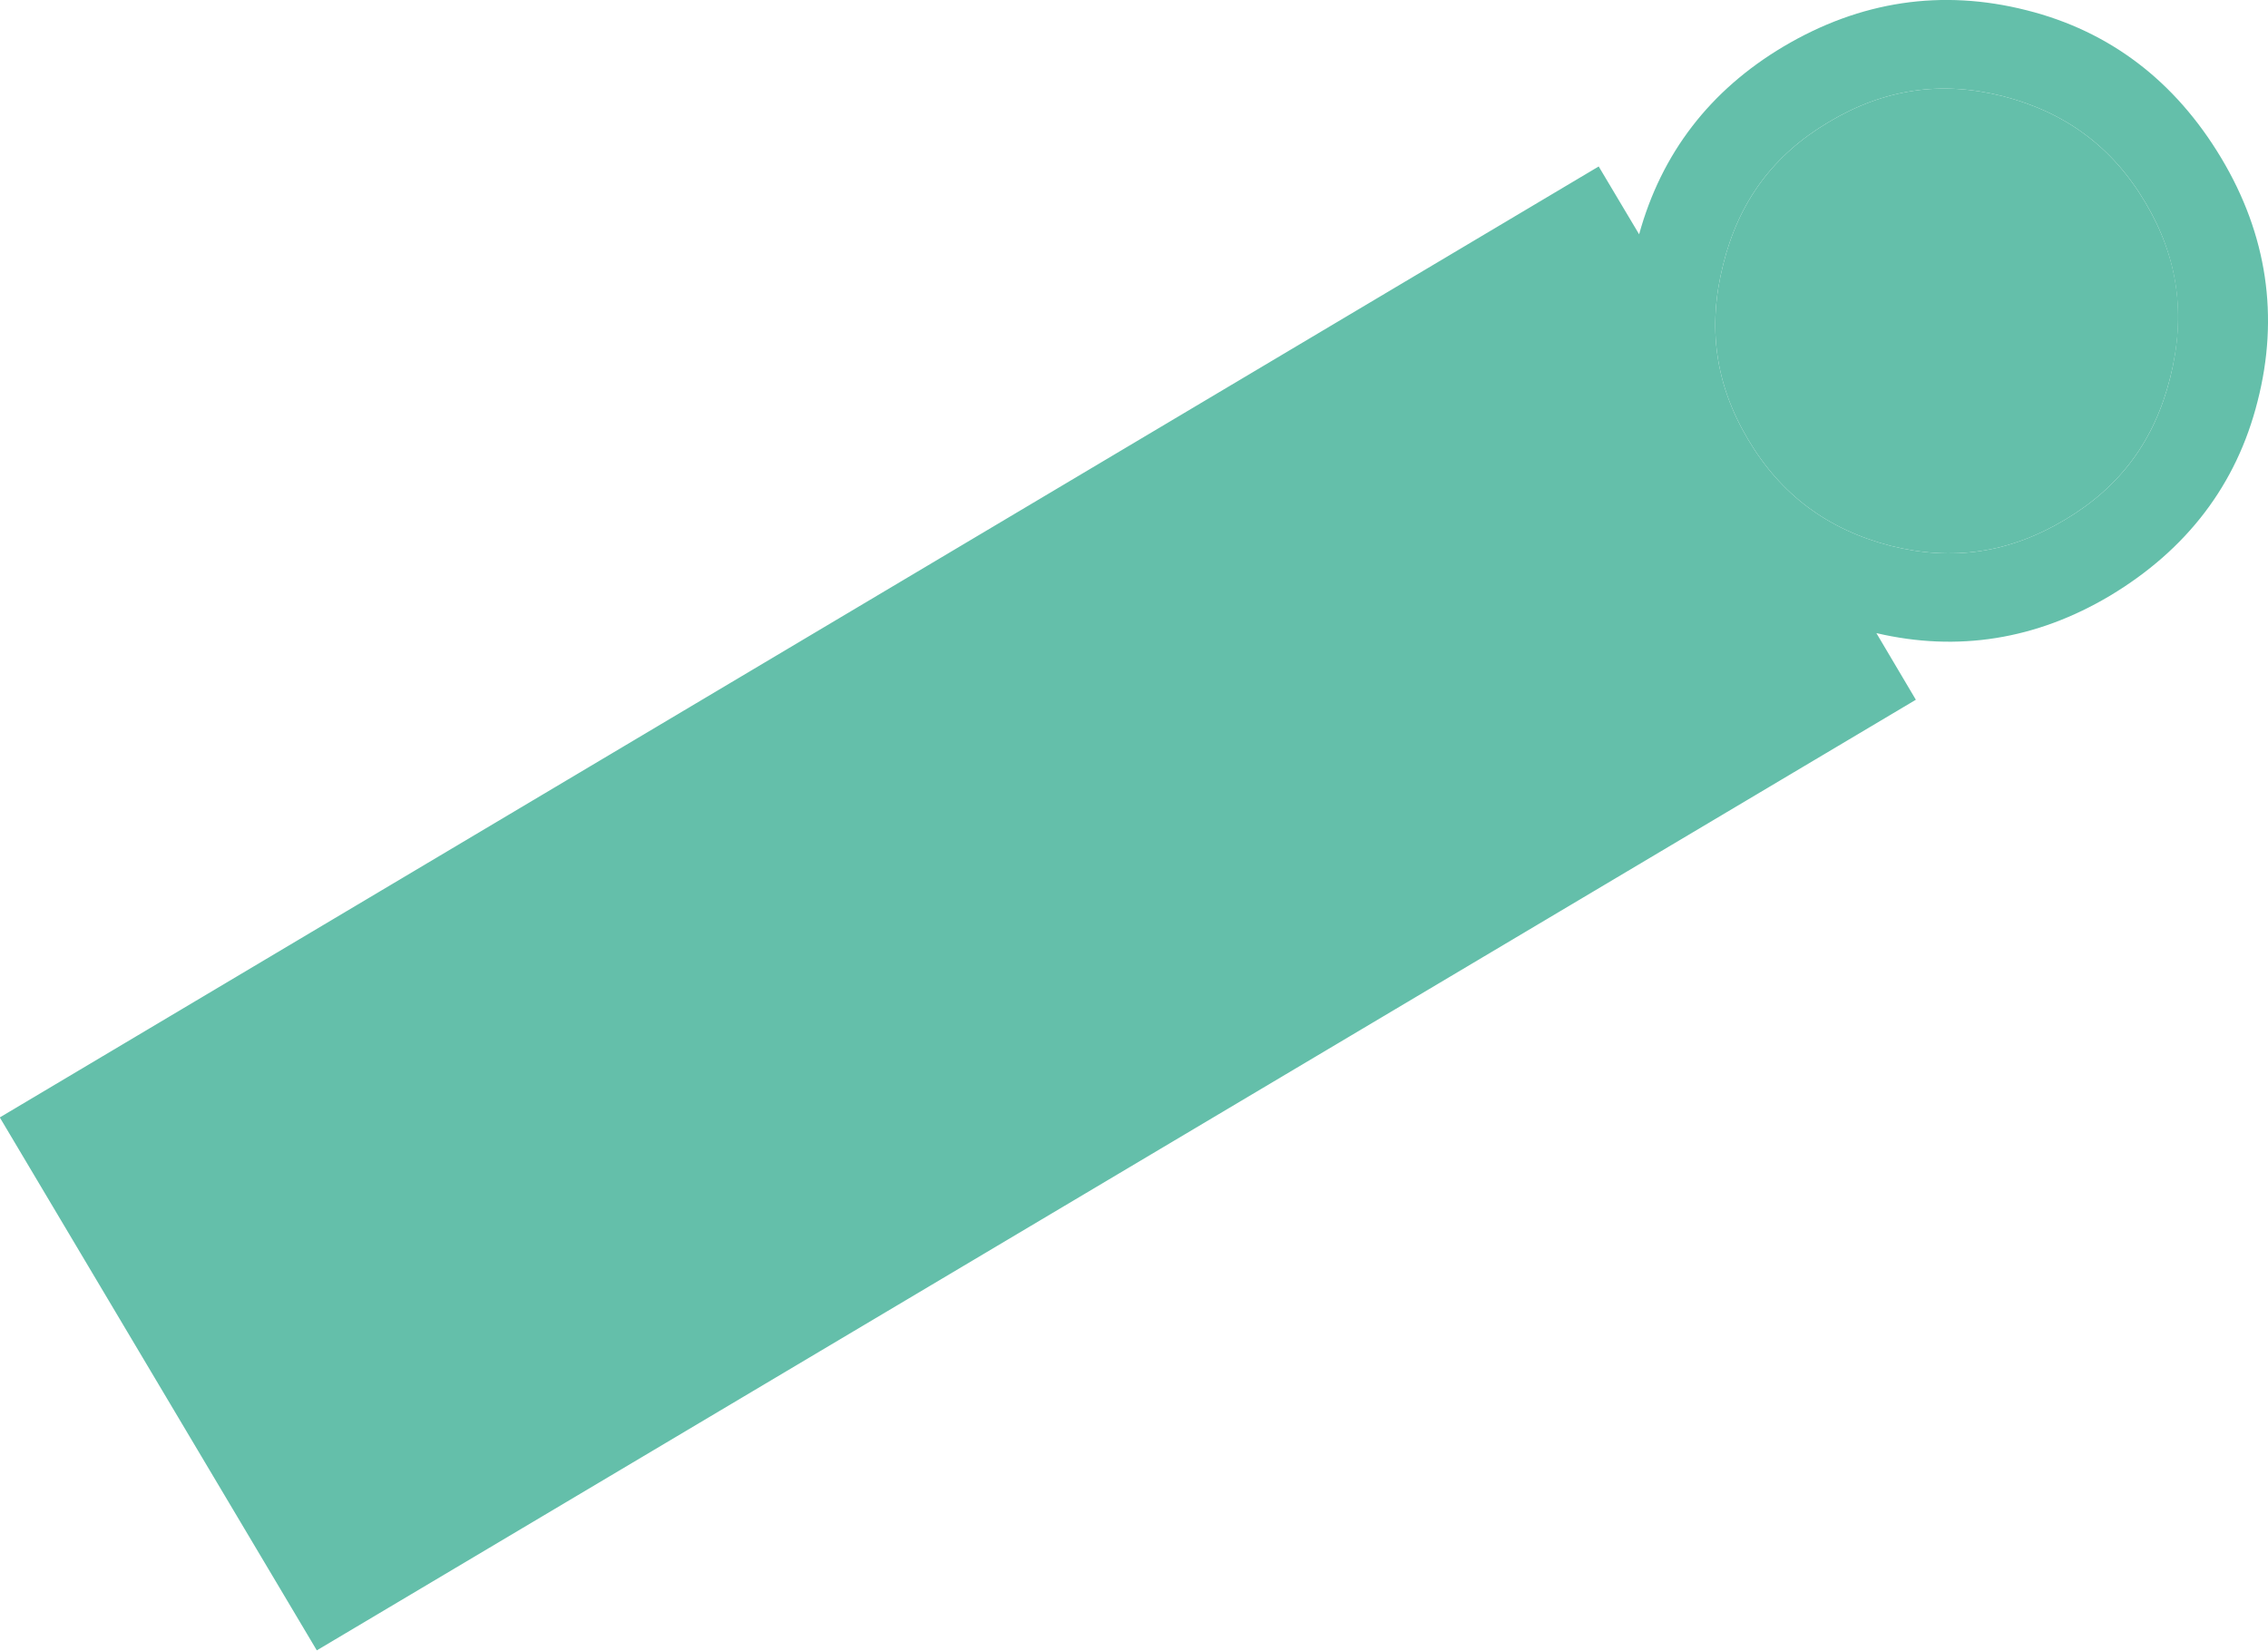
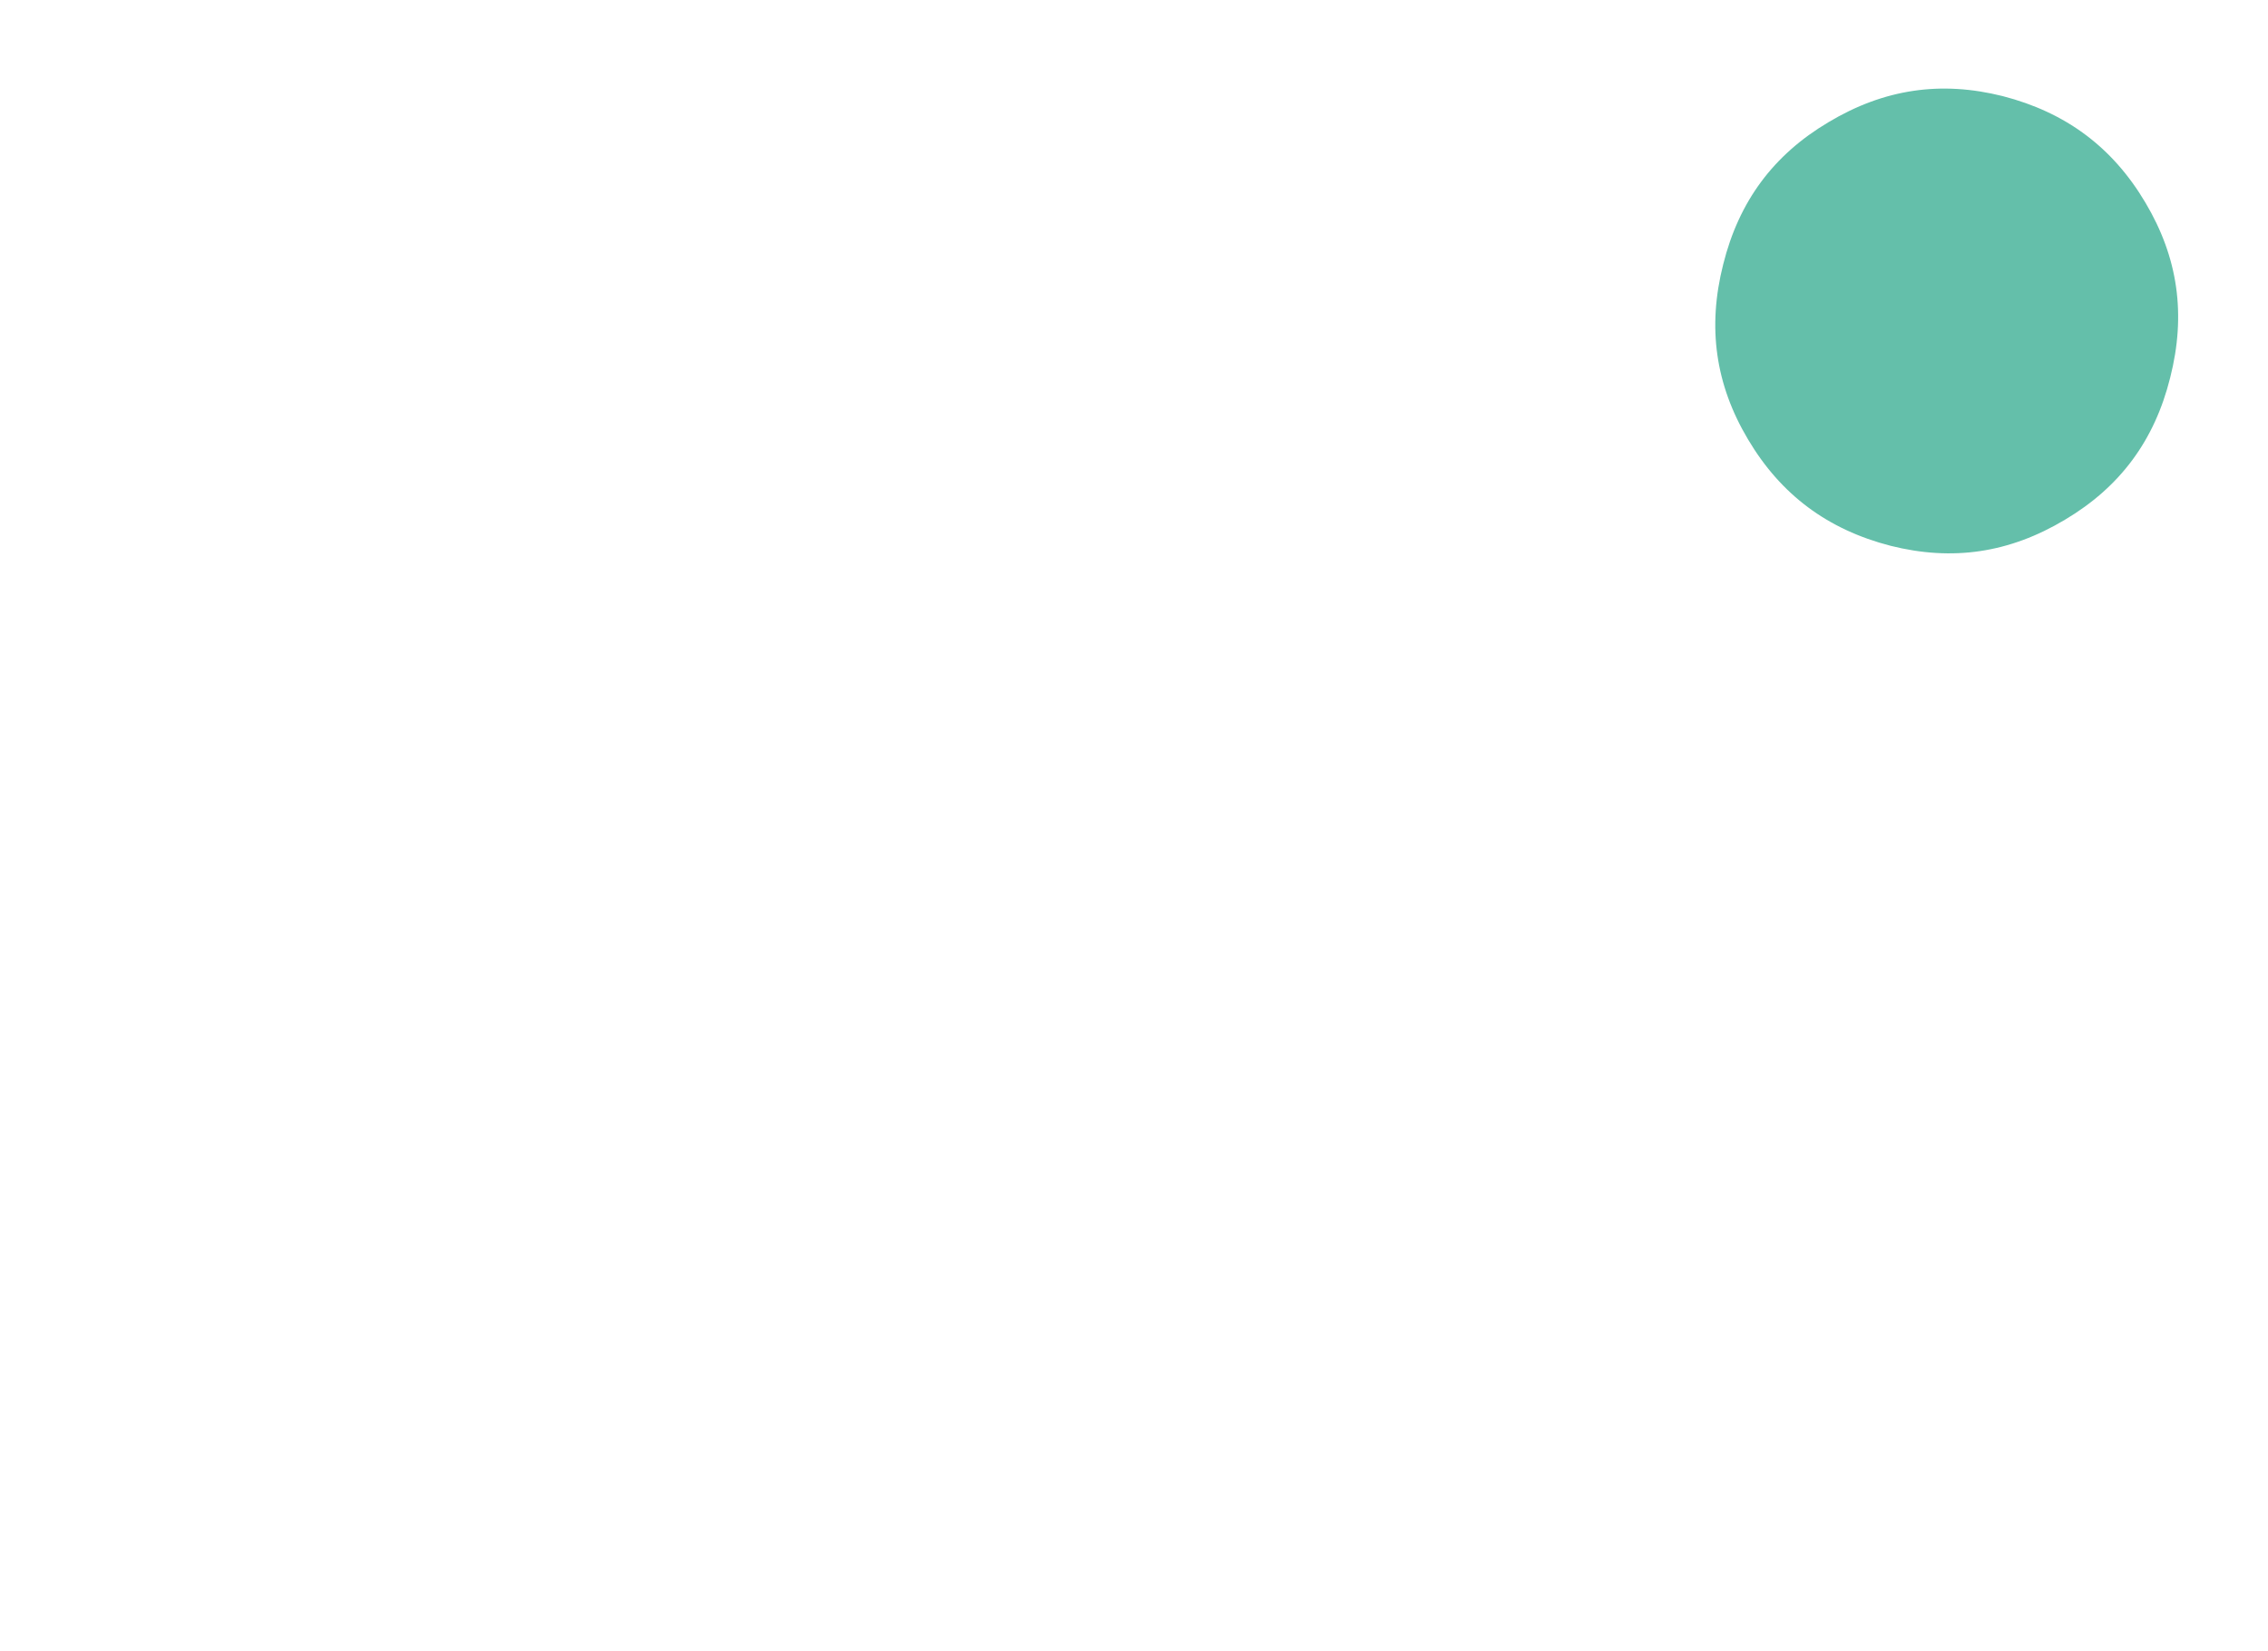
<svg xmlns="http://www.w3.org/2000/svg" version="1.1" id="レイヤー_1" x="0px" y="0px" viewBox="0 0 607.3 442" style="enable-background:new 0 0 607.3 442;" xml:space="preserve">
  <style type="text/css">
	.st0{fill:#64BFAA;}
</style>
  <g id="グループ_6953" transform="translate(687.339 213.096) rotate(156)">
-     <path id="パス_28866" class="st0" d="M168.3,259.4l-2.5-21c-14.3,17.4-33,27.5-55.7,30.2c-23.8,2.8-45.1-3.1-63.5-17.6   c-18.1-14.2-28.6-33.5-31.5-57.3s3.1-45.2,17.6-63.5c14.2-18.1,33.5-28.6,57.3-31.5c22.8-2.7,43.4,2.8,61.2,16.3l-2.4-20.6   L643.5,36L663,200.9L168.3,259.4z M161.5,176.4c-2-17.2-9.7-30.8-23.3-41.6l0,0c-13.4-10.5-28.2-14.7-45.5-12.6   c-17,2-30.5,9.6-41.2,23.3s-15,28.5-13,45.5c2,17.2,9.7,30.8,23.3,41.6c13.4,10.5,28.2,14.7,45.5,12.6c17-2,30.5-9.6,41.2-23.3   C159.3,208.2,163.5,193.3,161.5,176.4" />
    <path id="パス_28867" class="st0" d="M161.5,176.4c-2-17.2-9.7-30.8-23.3-41.6l0,0c-13.4-10.5-28.2-14.7-45.5-12.6   c-17,2-30.5,9.6-41.2,23.3c-10.8,13.7-15,28.5-13,45.5c2,17.2,9.7,30.8,23.3,41.6c13.4,10.5,28.2,14.7,45.5,12.6   c17-2,30.5-9.6,41.2-23.3C159.3,208.2,163.5,193.3,161.5,176.4" />
  </g>
</svg>